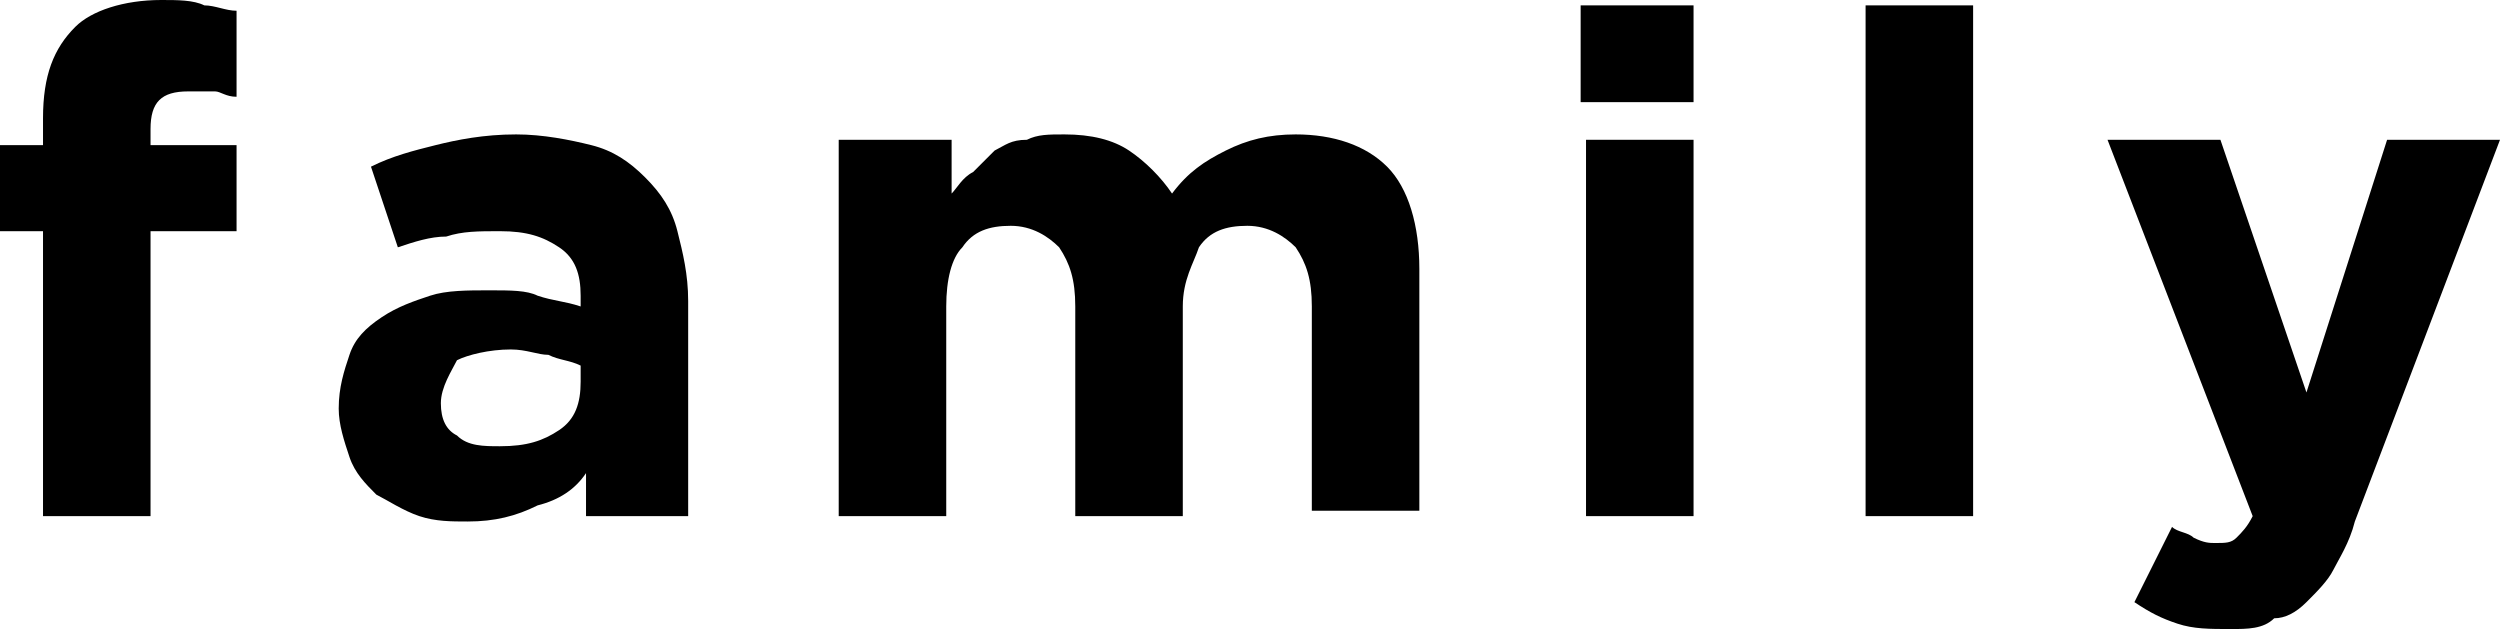
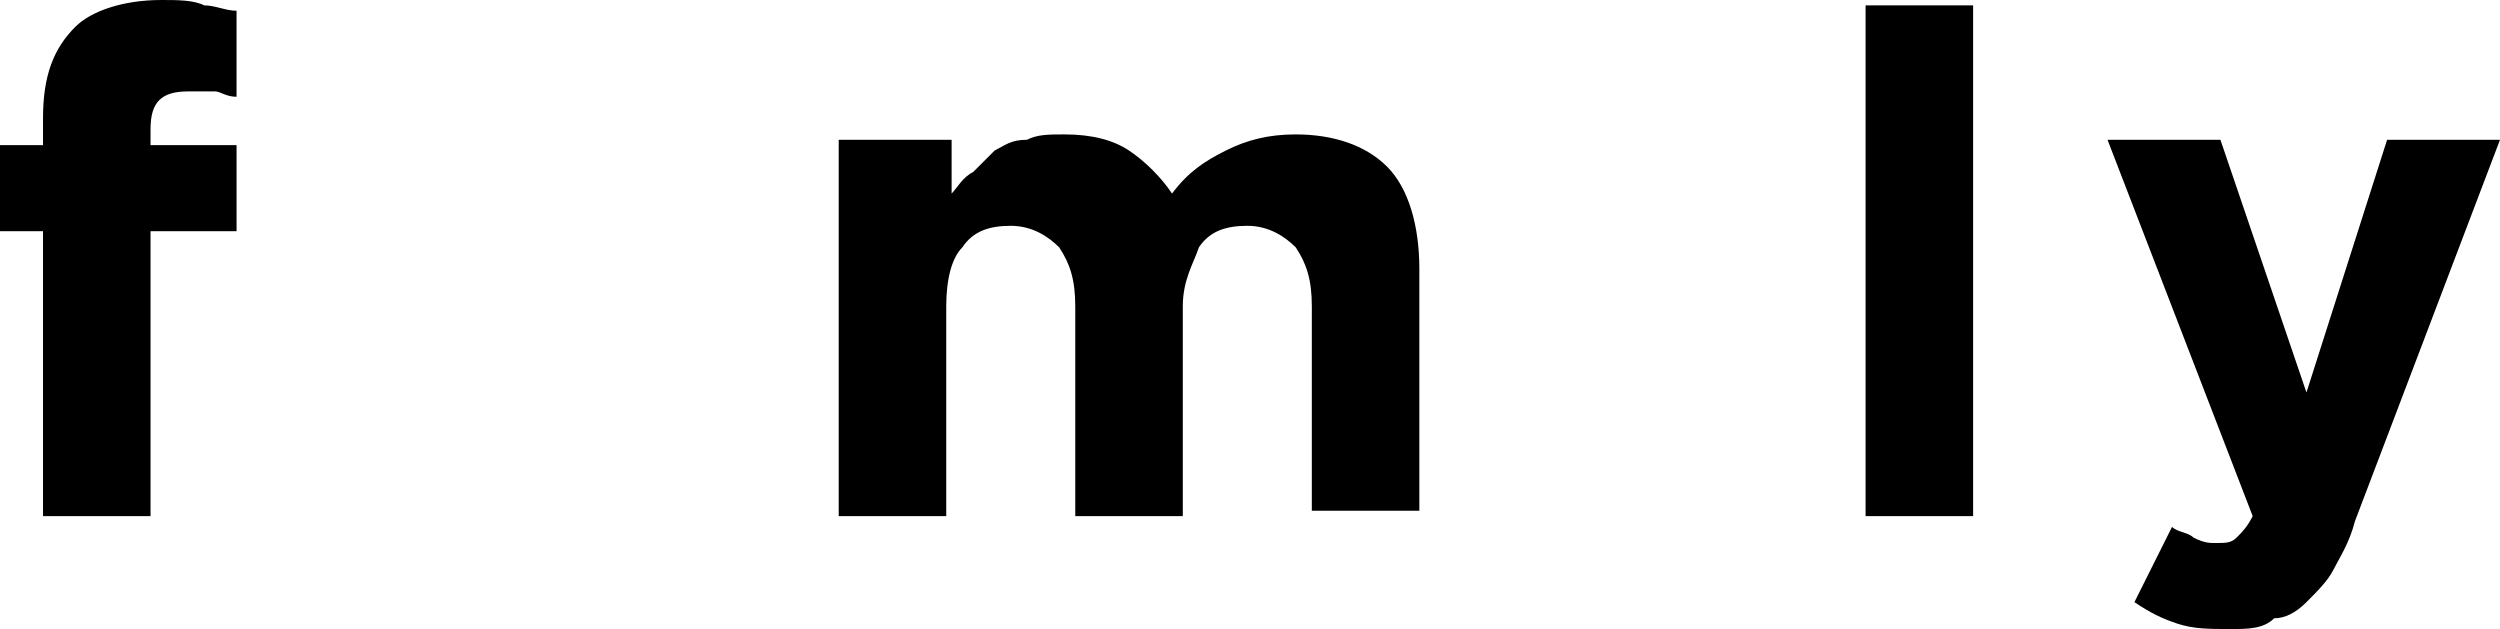
<svg xmlns="http://www.w3.org/2000/svg" version="1.1" x="0px" y="0px" width="46.5px" height="11.7px" viewBox="0 0 46.5 11.7" style="enable-background:new 0 0 46.5 11.7;" xml:space="preserve">
  <defs>
</defs>
  <g>
    <g>
      <path d="M0.8,4.3H0V2.7h0.8V2.2c0-0.8,0.2-1.3,0.6-1.7C1.7,0.2,2.3,0,3,0c0.3,0,0.6,0,0.8,0.1c0.2,0,0.4,0.1,0.6,0.1v1.6    C4.2,1.8,4.1,1.7,4,1.7c-0.1,0-0.3,0-0.5,0C3,1.7,2.8,1.9,2.8,2.4v0.3h1.6v1.6H2.8v5.3h-2V4.3z" />
-       <path d="M8.7,9.7c-0.3,0-0.6,0-0.9-0.1C7.5,9.5,7.2,9.3,7,9.2C6.8,9,6.6,8.8,6.5,8.5C6.4,8.2,6.3,7.9,6.3,7.6v0    c0-0.4,0.1-0.7,0.2-1c0.1-0.3,0.3-0.5,0.6-0.7C7.4,5.7,7.7,5.6,8,5.5c0.3-0.1,0.7-0.1,1.1-0.1c0.4,0,0.7,0,0.9,0.1    c0.3,0.1,0.5,0.1,0.8,0.2V5.5c0-0.4-0.1-0.7-0.4-0.9c-0.3-0.2-0.6-0.3-1.1-0.3c-0.4,0-0.7,0-1,0.1C8,4.4,7.7,4.5,7.4,4.6L6.9,3.1    c0.4-0.2,0.8-0.3,1.2-0.4C8.5,2.6,9,2.5,9.6,2.5c0.5,0,1,0.1,1.4,0.2c0.4,0.1,0.7,0.3,1,0.6c0.3,0.3,0.5,0.6,0.6,1    c0.1,0.4,0.2,0.8,0.2,1.3v4h-1.9V8.8c-0.2,0.3-0.5,0.5-0.9,0.6C9.6,9.6,9.2,9.7,8.7,9.7z M9.3,8.3c0.5,0,0.8-0.1,1.1-0.3    c0.3-0.2,0.4-0.5,0.4-0.9V6.8c-0.2-0.1-0.4-0.1-0.6-0.2c-0.2,0-0.4-0.1-0.7-0.1c-0.4,0-0.8,0.1-1,0.2C8.4,6.9,8.2,7.2,8.2,7.5v0    c0,0.3,0.1,0.5,0.3,0.6C8.7,8.3,9,8.3,9.3,8.3z" />
      <path d="M15.7,2.6h2v1c0.1-0.1,0.2-0.3,0.4-0.4c0.1-0.1,0.3-0.3,0.4-0.4c0.2-0.1,0.3-0.2,0.6-0.2c0.2-0.1,0.4-0.1,0.7-0.1    c0.5,0,0.9,0.1,1.2,0.3c0.3,0.2,0.6,0.5,0.8,0.8c0.3-0.4,0.6-0.6,1-0.8c0.4-0.2,0.8-0.3,1.3-0.3c0.7,0,1.3,0.2,1.7,0.6    c0.4,0.4,0.6,1.1,0.6,1.9v4.5h-2V5.7c0-0.5-0.1-0.8-0.3-1.1c-0.2-0.2-0.5-0.4-0.9-0.4c-0.4,0-0.7,0.1-0.9,0.4    C22.2,4.9,22,5.2,22,5.7v3.9h-2V5.7c0-0.5-0.1-0.8-0.3-1.1c-0.2-0.2-0.5-0.4-0.9-0.4c-0.4,0-0.7,0.1-0.9,0.4    c-0.2,0.2-0.3,0.6-0.3,1.1v3.9h-2V2.6z" />
-       <path d="M29.4,0.1h2.1v1.8h-2.1V0.1z M29.5,2.6h2v7h-2V2.6z" />
      <path d="M34.7,0.1h2v9.5h-2V0.1z" />
      <path d="M41.5,11.7c-0.4,0-0.7,0-1-0.1c-0.3-0.1-0.5-0.2-0.8-0.4l0.7-1.4c0.1,0.1,0.3,0.1,0.4,0.2c0.2,0.1,0.3,0.1,0.4,0.1    c0.2,0,0.3,0,0.4-0.1c0.1-0.1,0.2-0.2,0.3-0.4l-2.7-7h2.1l1.6,4.7l1.5-4.7h2.1l-2.7,7.1c-0.1,0.4-0.3,0.7-0.4,0.9    c-0.1,0.2-0.3,0.4-0.5,0.6c-0.2,0.2-0.4,0.3-0.6,0.3C42.1,11.7,41.8,11.7,41.5,11.7z" />
    </g>
  </g>
</svg>